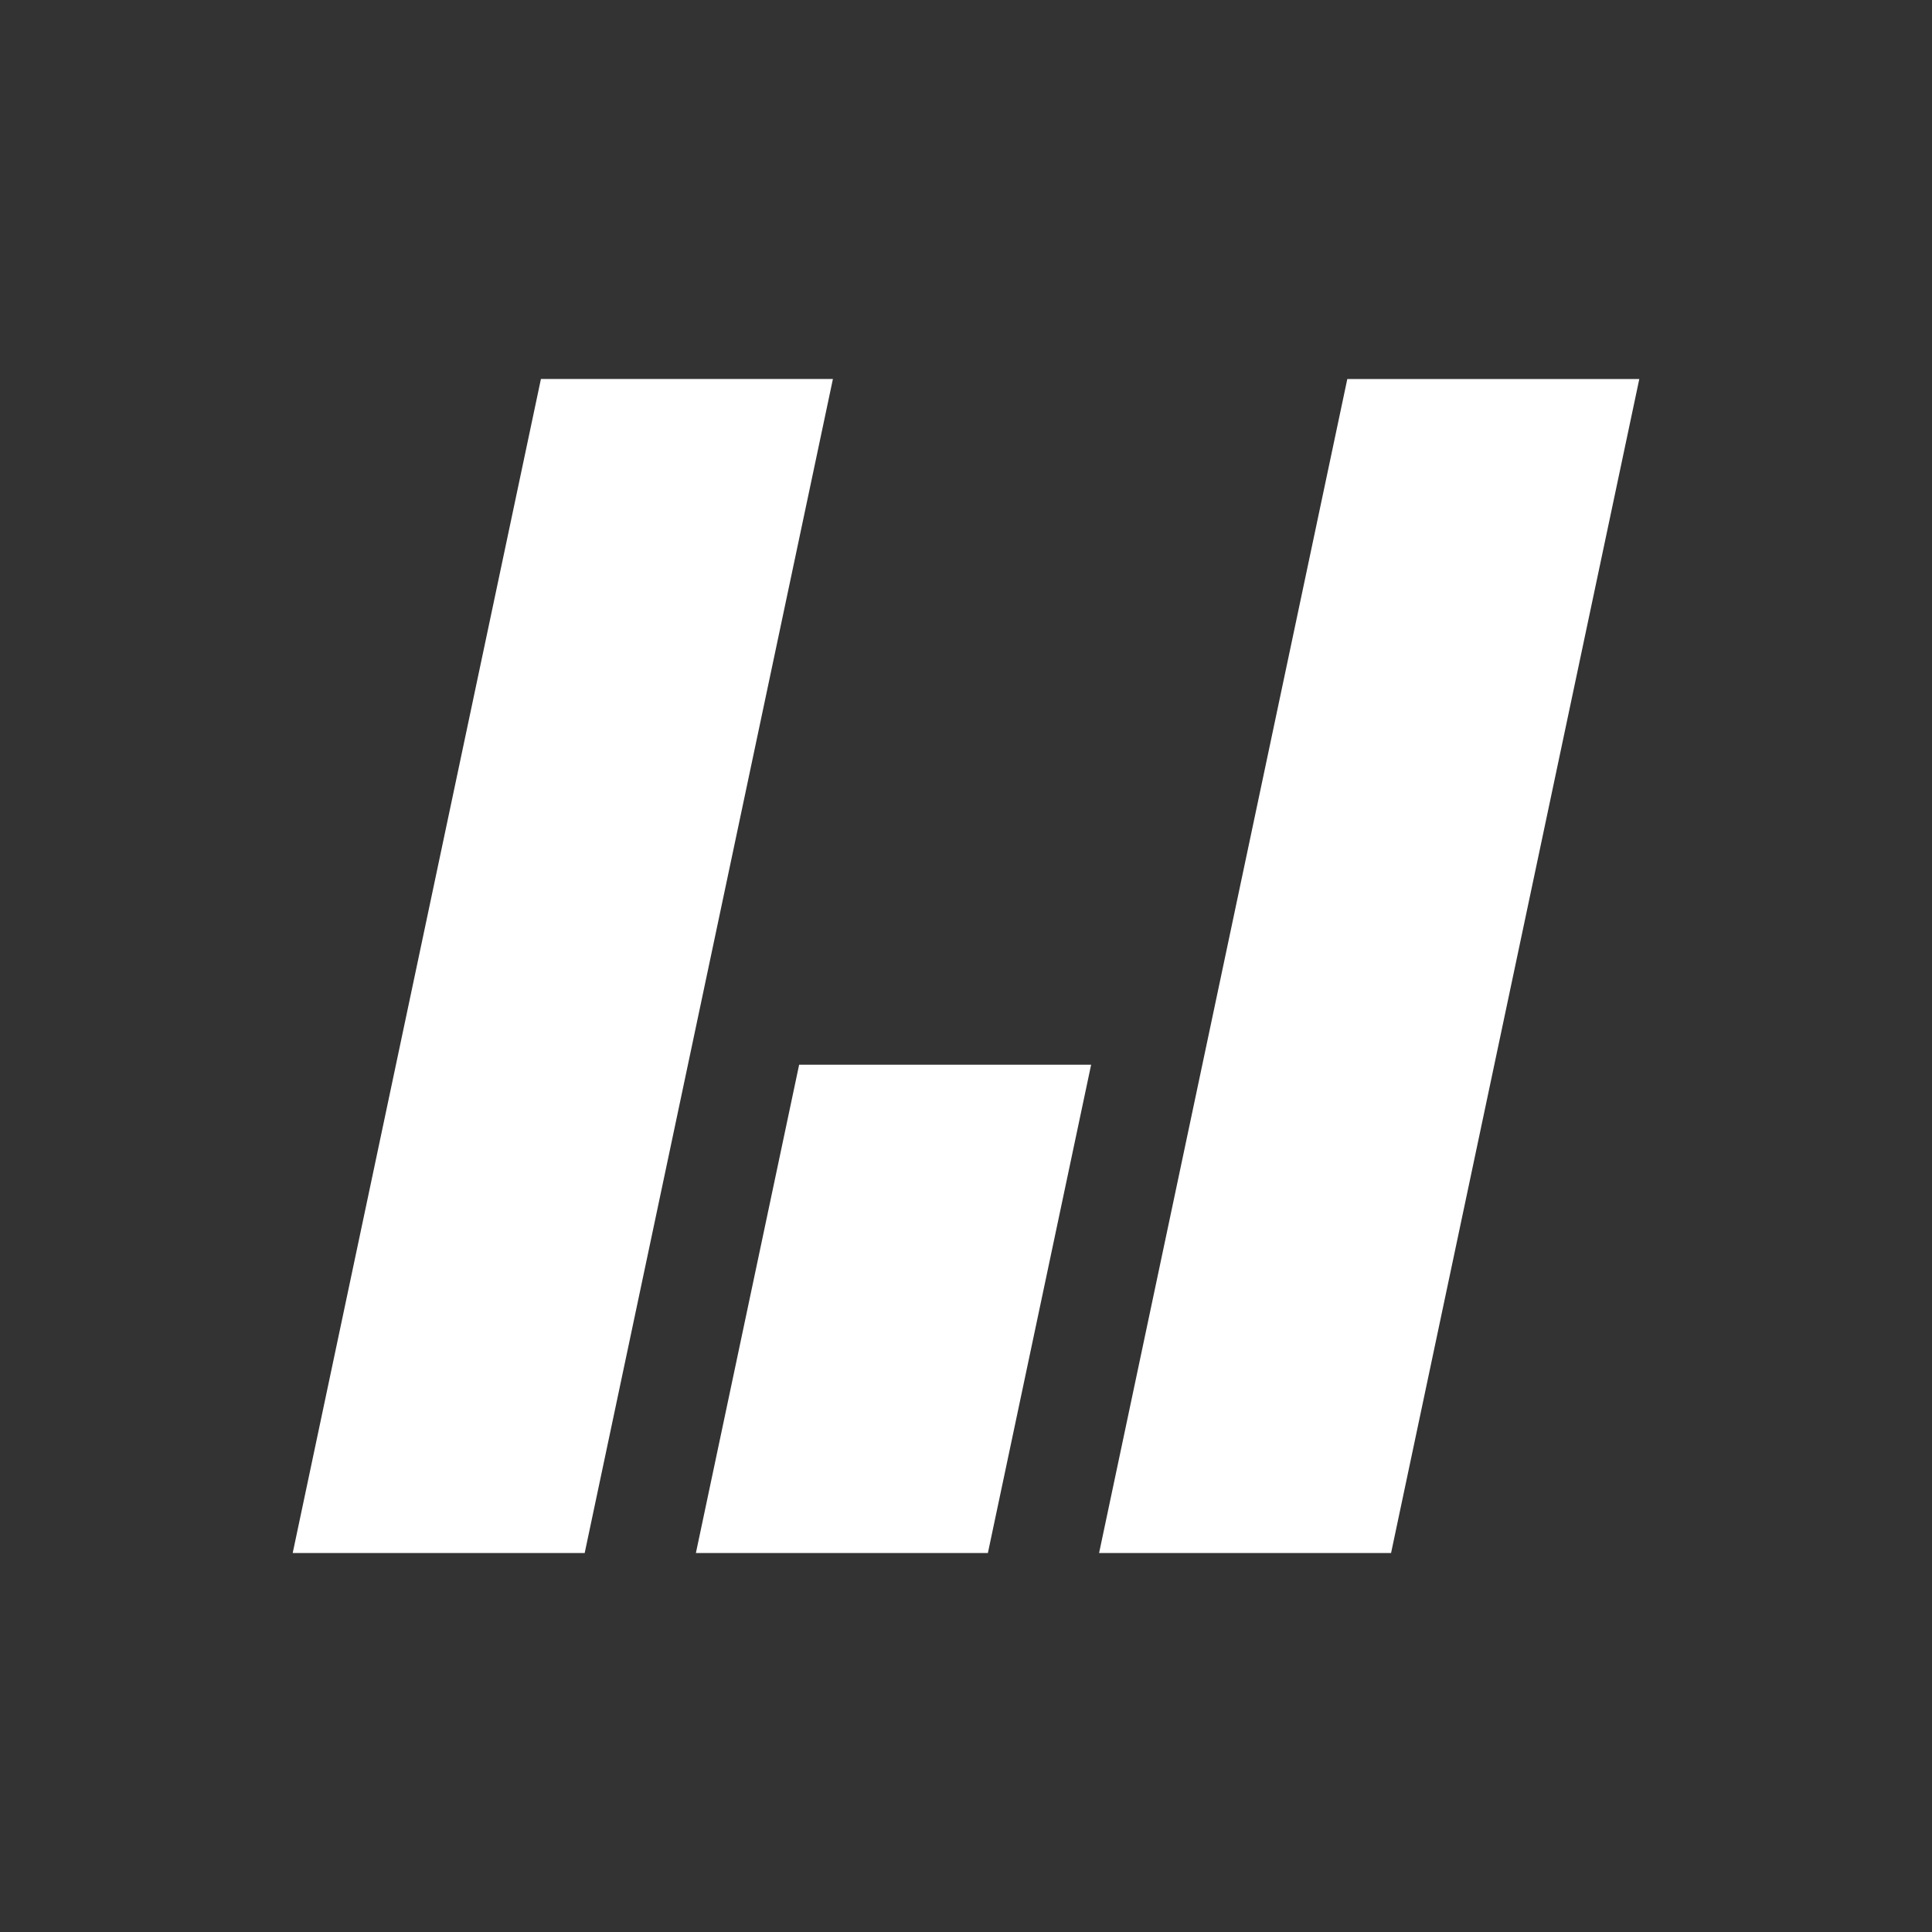
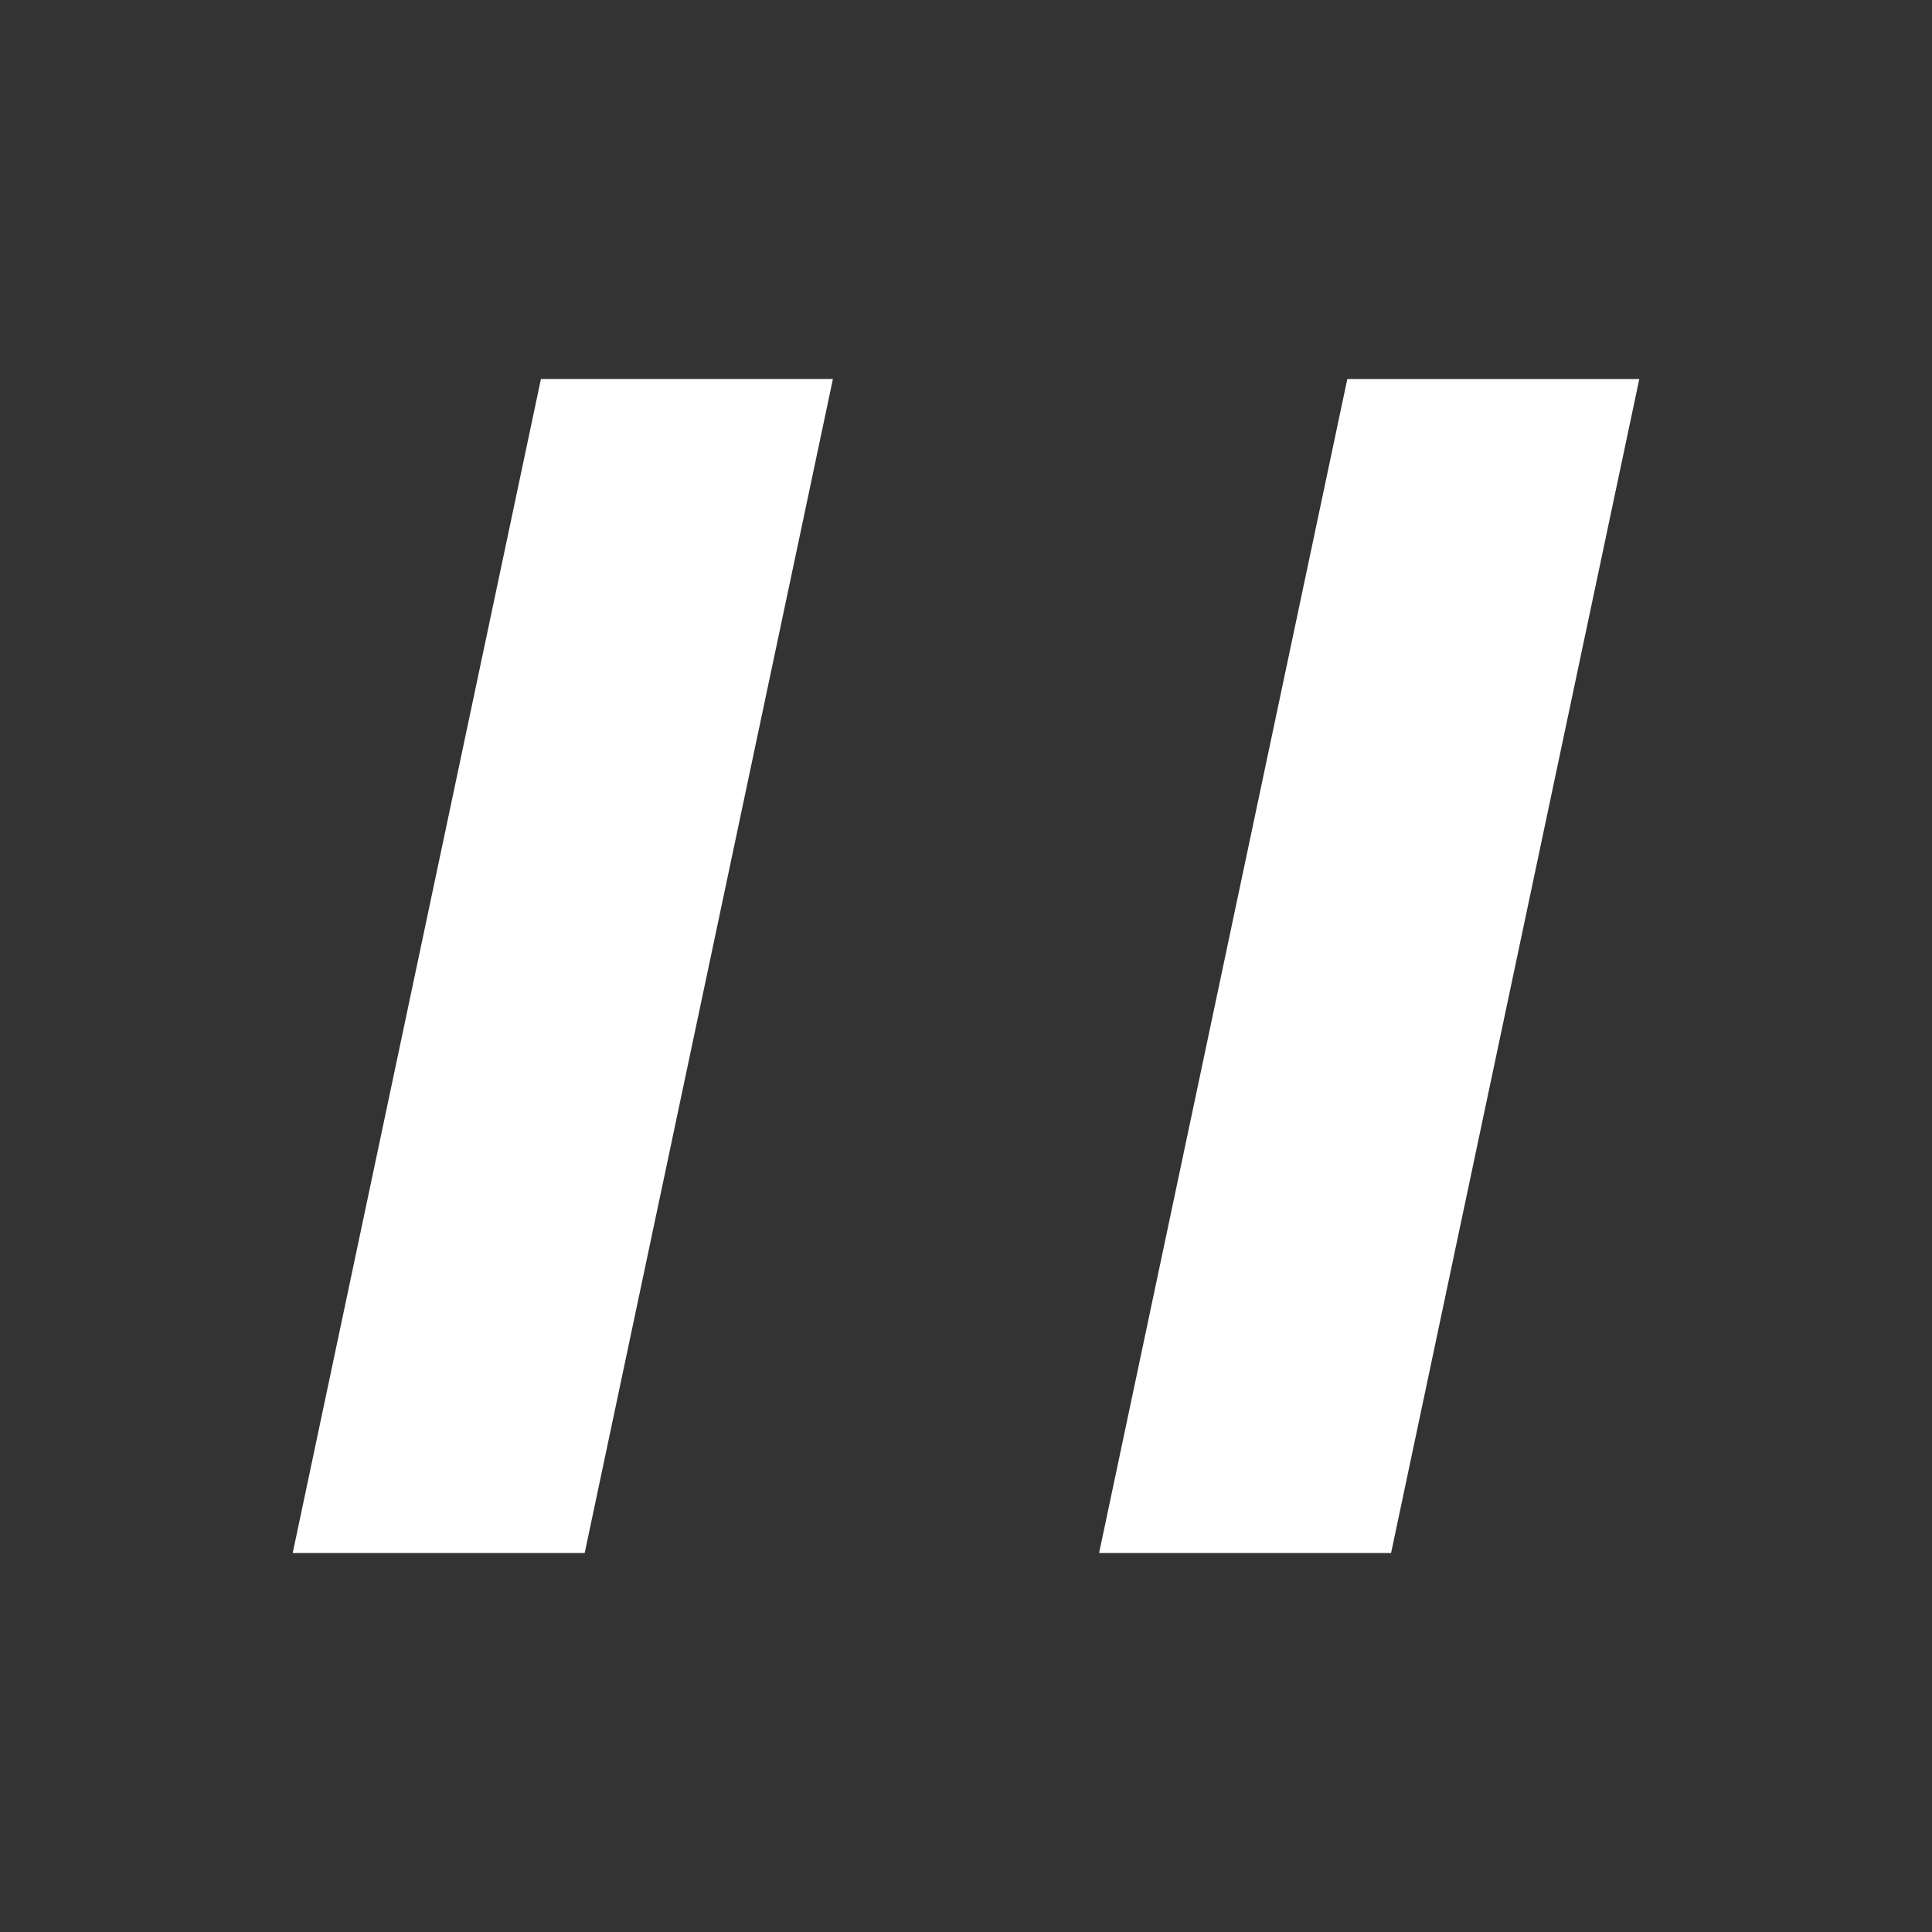
<svg xmlns="http://www.w3.org/2000/svg" id="Layer_1" viewBox="0 0 512 512">
  <rect x="0" y="0" width="512" height="512" fill="#333333" stroke="none" />
  <defs>
    <style>.cls-1{fill:#fff;}</style>
  </defs>
-   <path class="cls-1" d="M154.95,411.56h-77.38L143.35,100.44h77.38l-65.78,311.11Z" />
+   <path class="cls-1" d="M154.95,411.56h-77.38L143.35,100.44h77.38l-65.78,311.11" />
  <path class="cls-1" d="M368.65,411.56h-77.38l65.78-311.11h77.38l-65.78,311.11Z" />
-   <polygon class="cls-1" points="184.42 411.56 261.8 411.56 289.16 282.16 211.78 282.16 184.42 411.56" />
</svg>